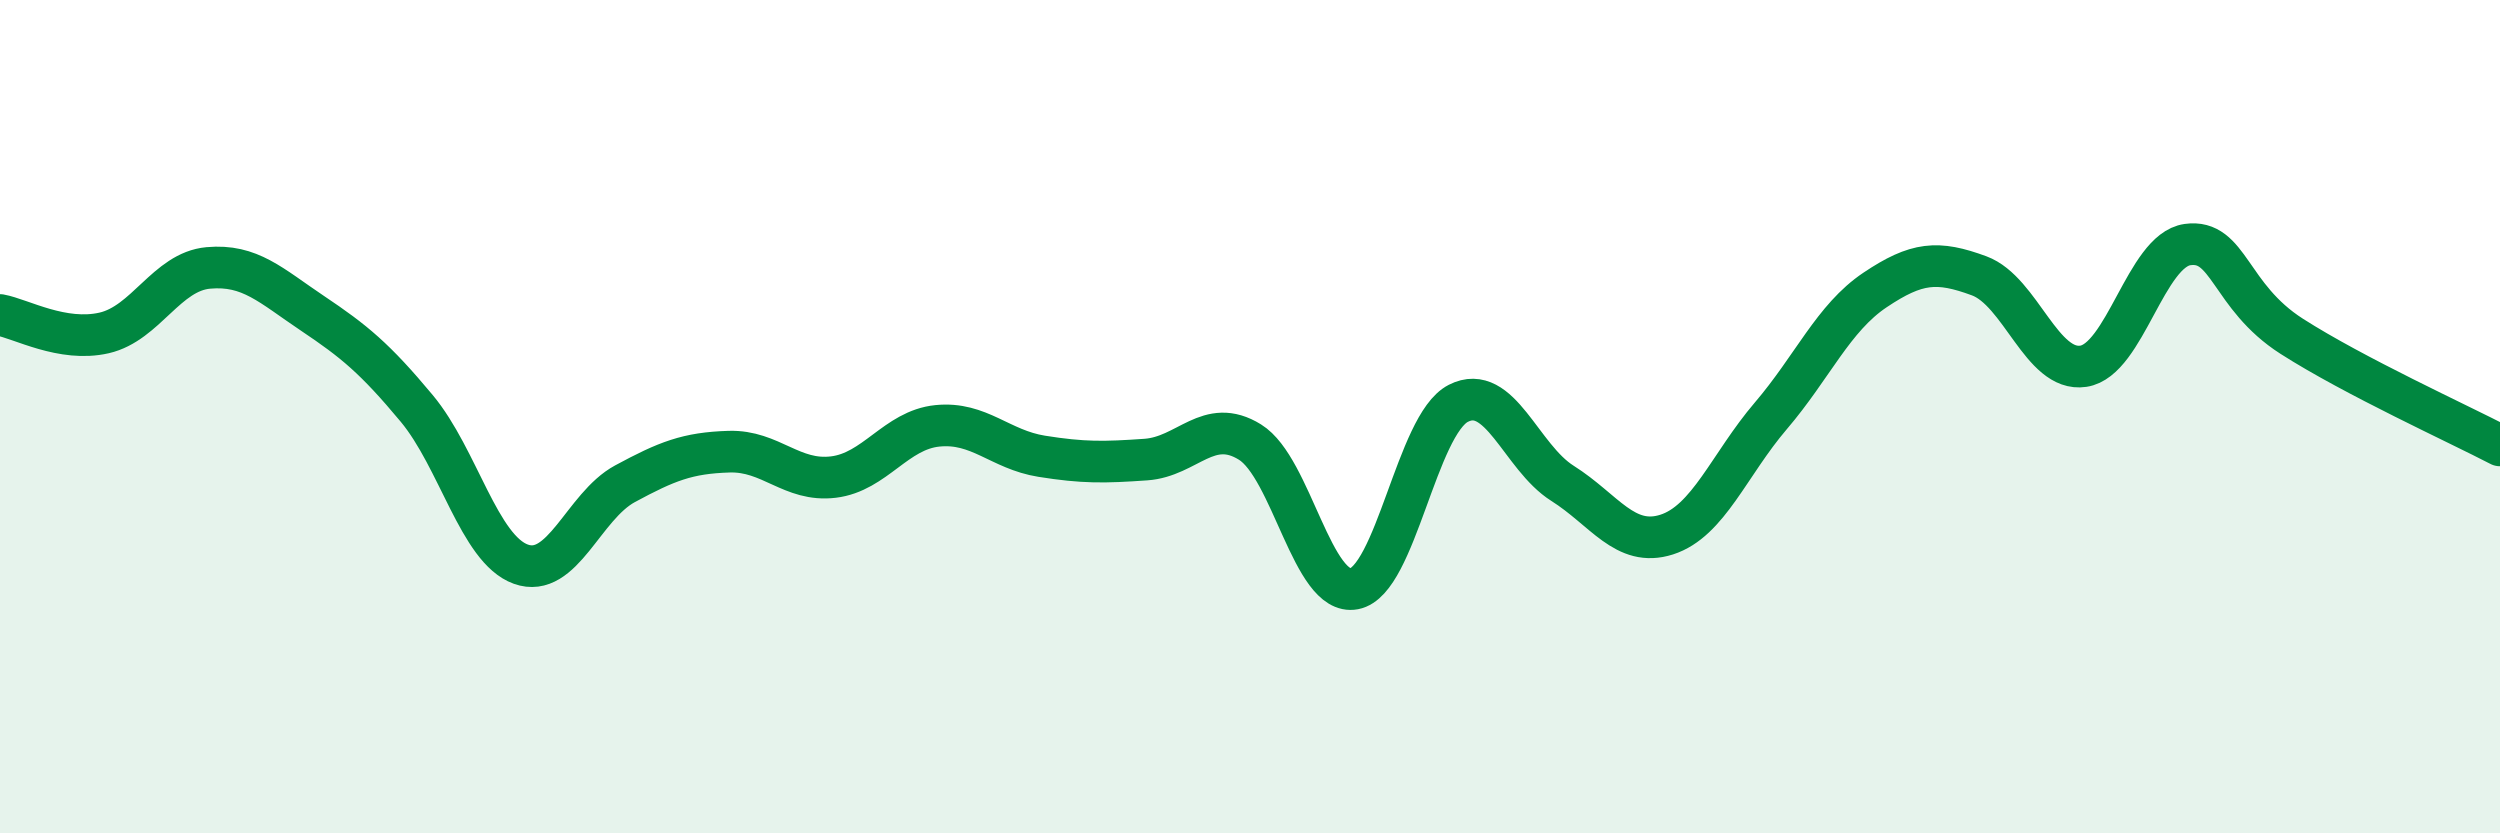
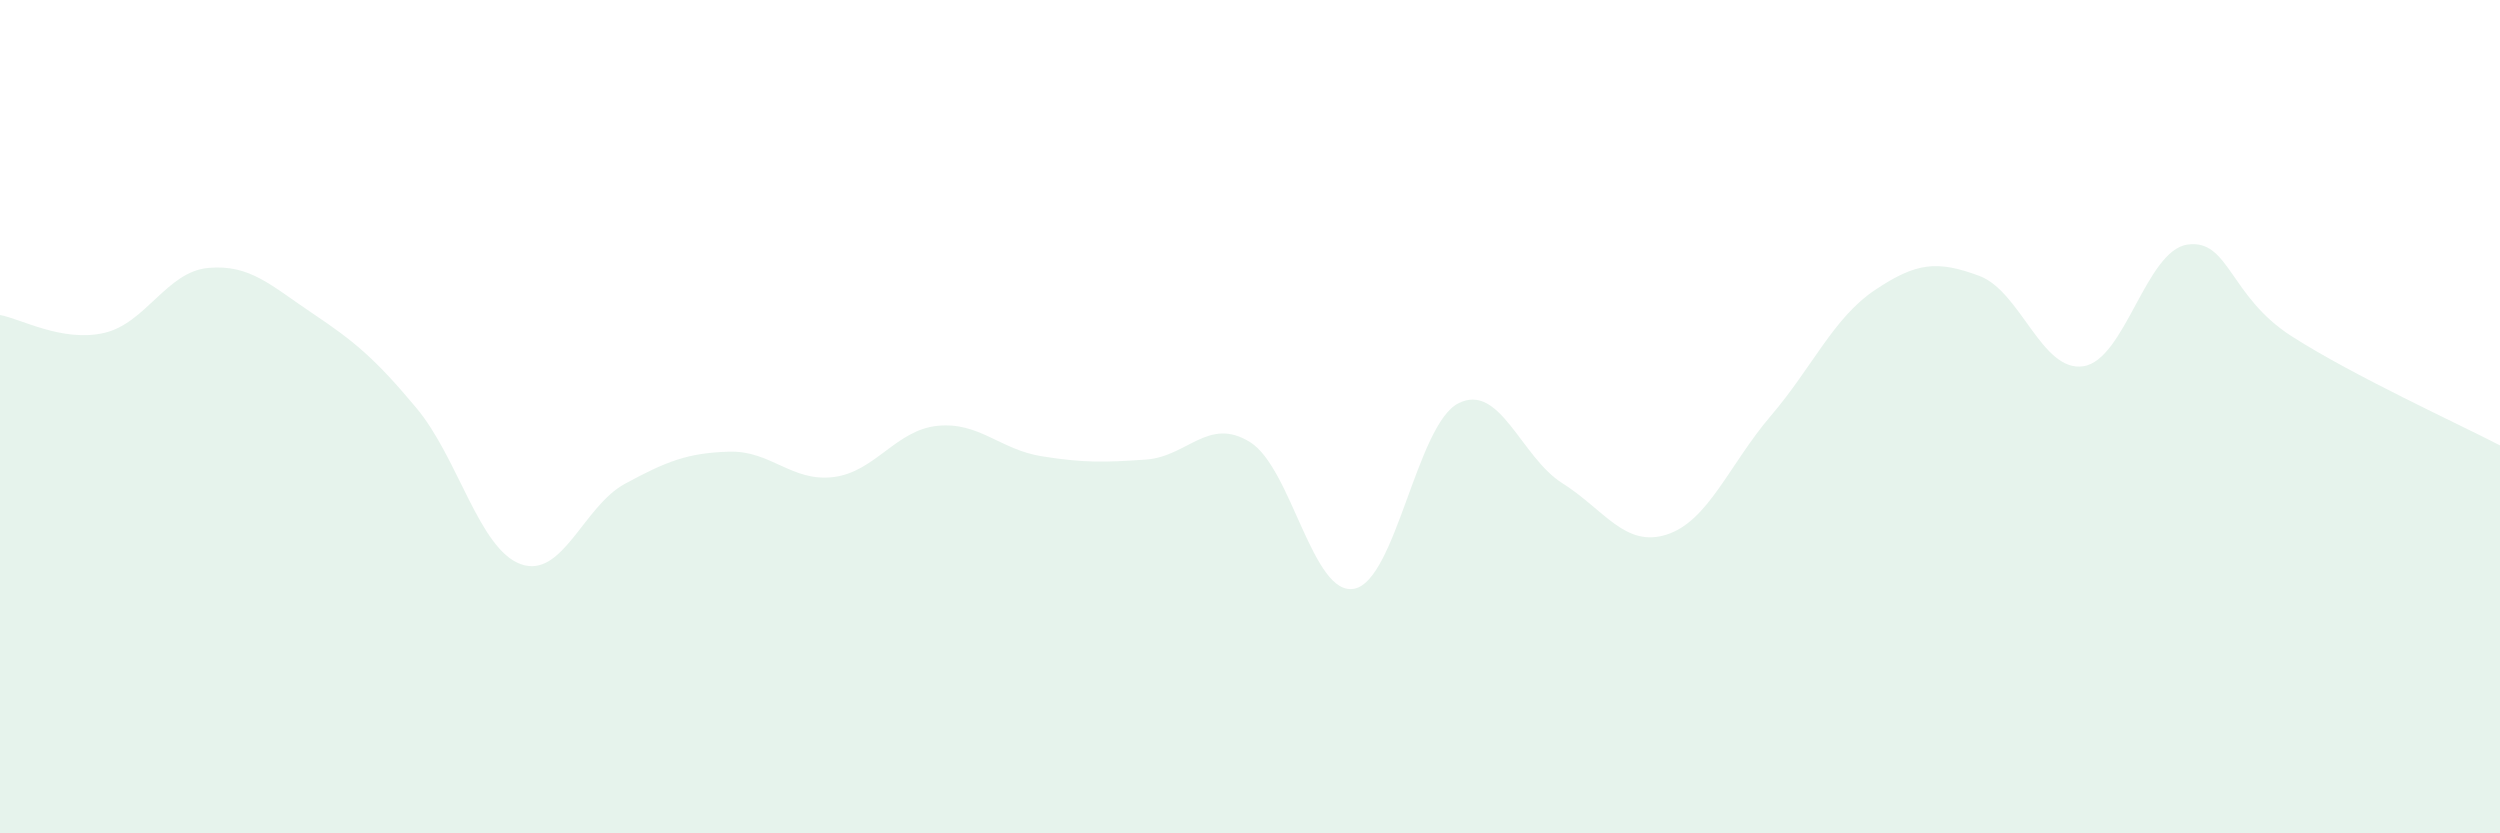
<svg xmlns="http://www.w3.org/2000/svg" width="60" height="20" viewBox="0 0 60 20">
  <path d="M 0,7.56 C 0.5,7.65 1.5,8.22 2.5,7.99 C 3.5,7.76 4,6.52 5,6.43 C 6,6.34 6.5,6.85 7.5,7.52 C 8.5,8.19 9,8.6 10,9.8 C 11,11 11.5,13.18 12.5,13.54 C 13.5,13.9 14,12.15 15,11.61 C 16,11.07 16.5,10.87 17.5,10.84 C 18.5,10.81 19,11.57 20,11.45 C 21,11.33 21.5,10.32 22.5,10.22 C 23.5,10.12 24,10.79 25,10.95 C 26,11.11 26.5,11.1 27.5,11.03 C 28.5,10.96 29,9.99 30,10.61 C 31,11.23 31.5,14.32 32.5,14.13 C 33.5,13.94 34,10.19 35,9.68 C 36,9.17 36.5,10.97 37.5,11.6 C 38.5,12.23 39,13.15 40,12.83 C 41,12.51 41.5,11.15 42.5,9.98 C 43.5,8.81 44,7.63 45,6.96 C 46,6.29 46.5,6.25 47.5,6.62 C 48.5,6.99 49,8.94 50,8.79 C 51,8.64 51.5,6.01 52.5,5.87 C 53.5,5.73 53.5,7.11 55,8.07 C 56.5,9.03 59,10.17 60,10.69L60 20L0 20Z" fill="#008740" opacity="0.1" stroke-linecap="round" stroke-linejoin="round" />
-   <path d="M 0,7.56 C 0.5,7.65 1.5,8.22 2.5,7.99 C 3.5,7.76 4,6.52 5,6.43 C 6,6.34 6.5,6.85 7.5,7.52 C 8.5,8.19 9,8.6 10,9.8 C 11,11 11.5,13.18 12.5,13.54 C 13.5,13.9 14,12.15 15,11.61 C 16,11.07 16.5,10.87 17.5,10.84 C 18.5,10.81 19,11.57 20,11.45 C 21,11.33 21.5,10.32 22.5,10.22 C 23.5,10.12 24,10.79 25,10.95 C 26,11.11 26.5,11.1 27.5,11.03 C 28.5,10.96 29,9.99 30,10.61 C 31,11.23 31.5,14.32 32.5,14.13 C 33.5,13.94 34,10.19 35,9.68 C 36,9.17 36.5,10.97 37.5,11.6 C 38.5,12.23 39,13.15 40,12.83 C 41,12.51 41.5,11.15 42.5,9.98 C 43.5,8.81 44,7.63 45,6.96 C 46,6.29 46.5,6.25 47.5,6.62 C 48.5,6.99 49,8.94 50,8.79 C 51,8.64 51.5,6.01 52.5,5.87 C 53.5,5.73 53.5,7.11 55,8.07 C 56.5,9.03 59,10.17 60,10.69" stroke="#008740" stroke-width="1" fill="none" stroke-linecap="round" stroke-linejoin="round" />
</svg>